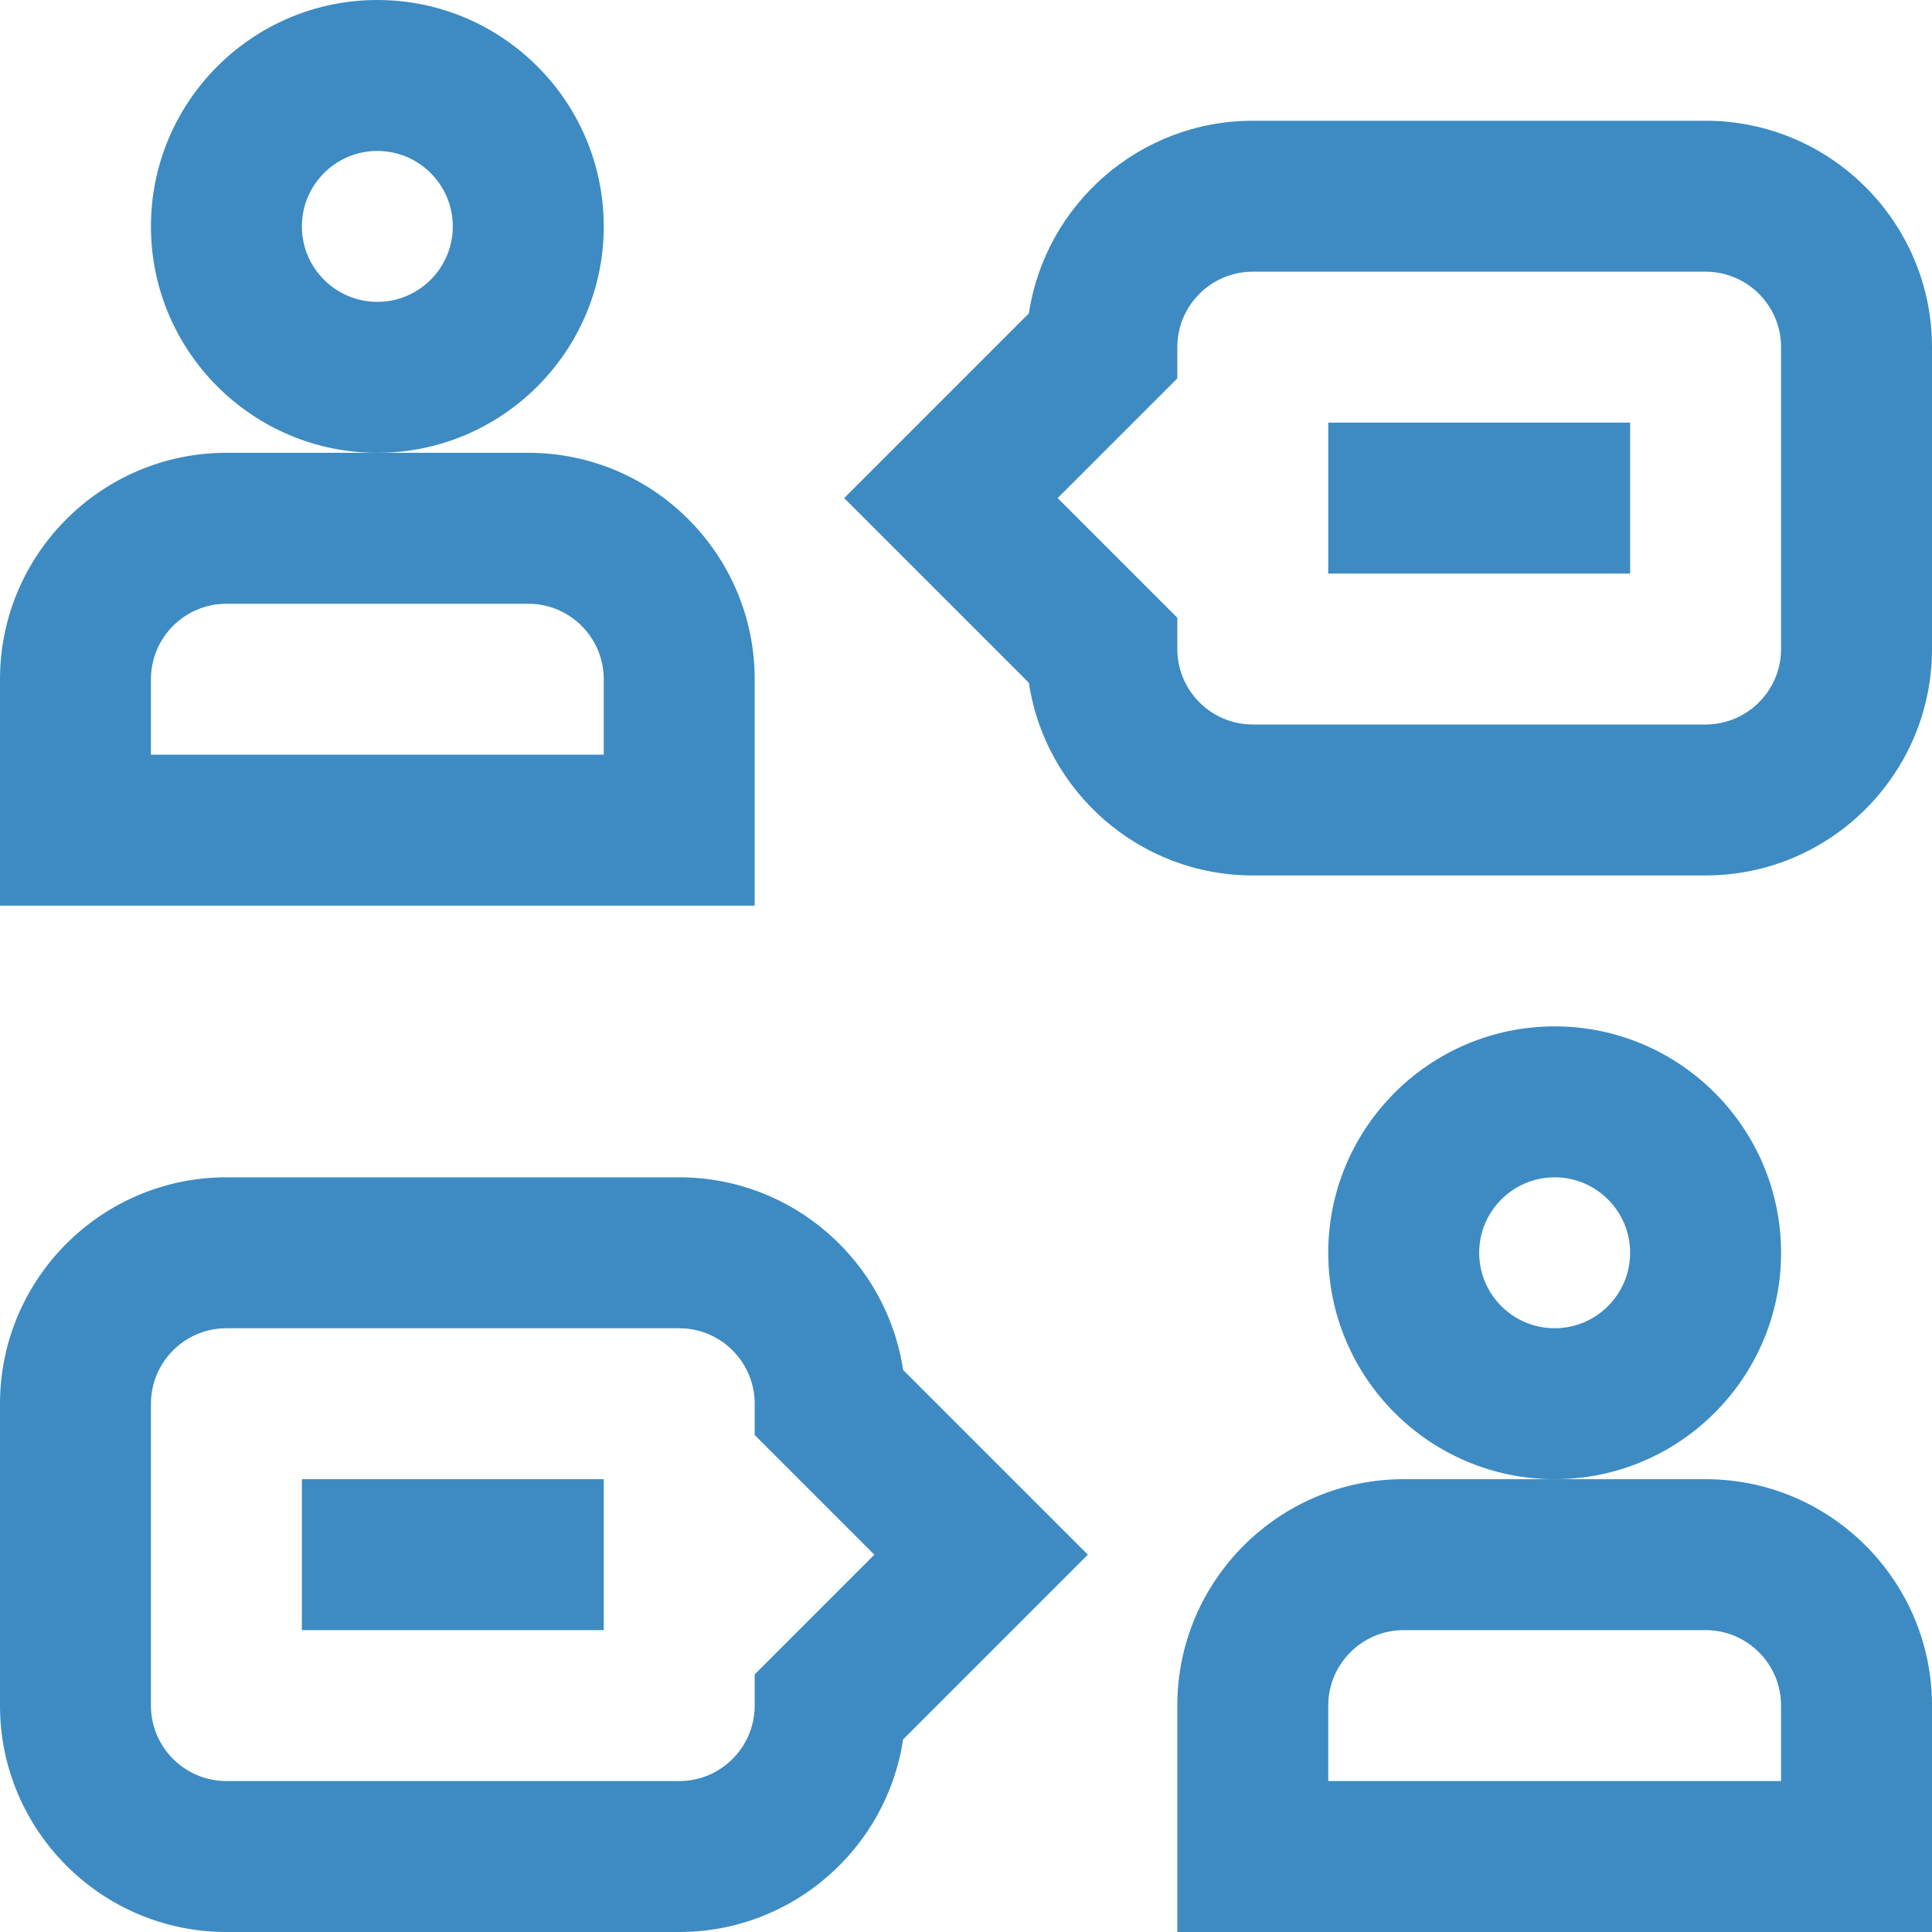
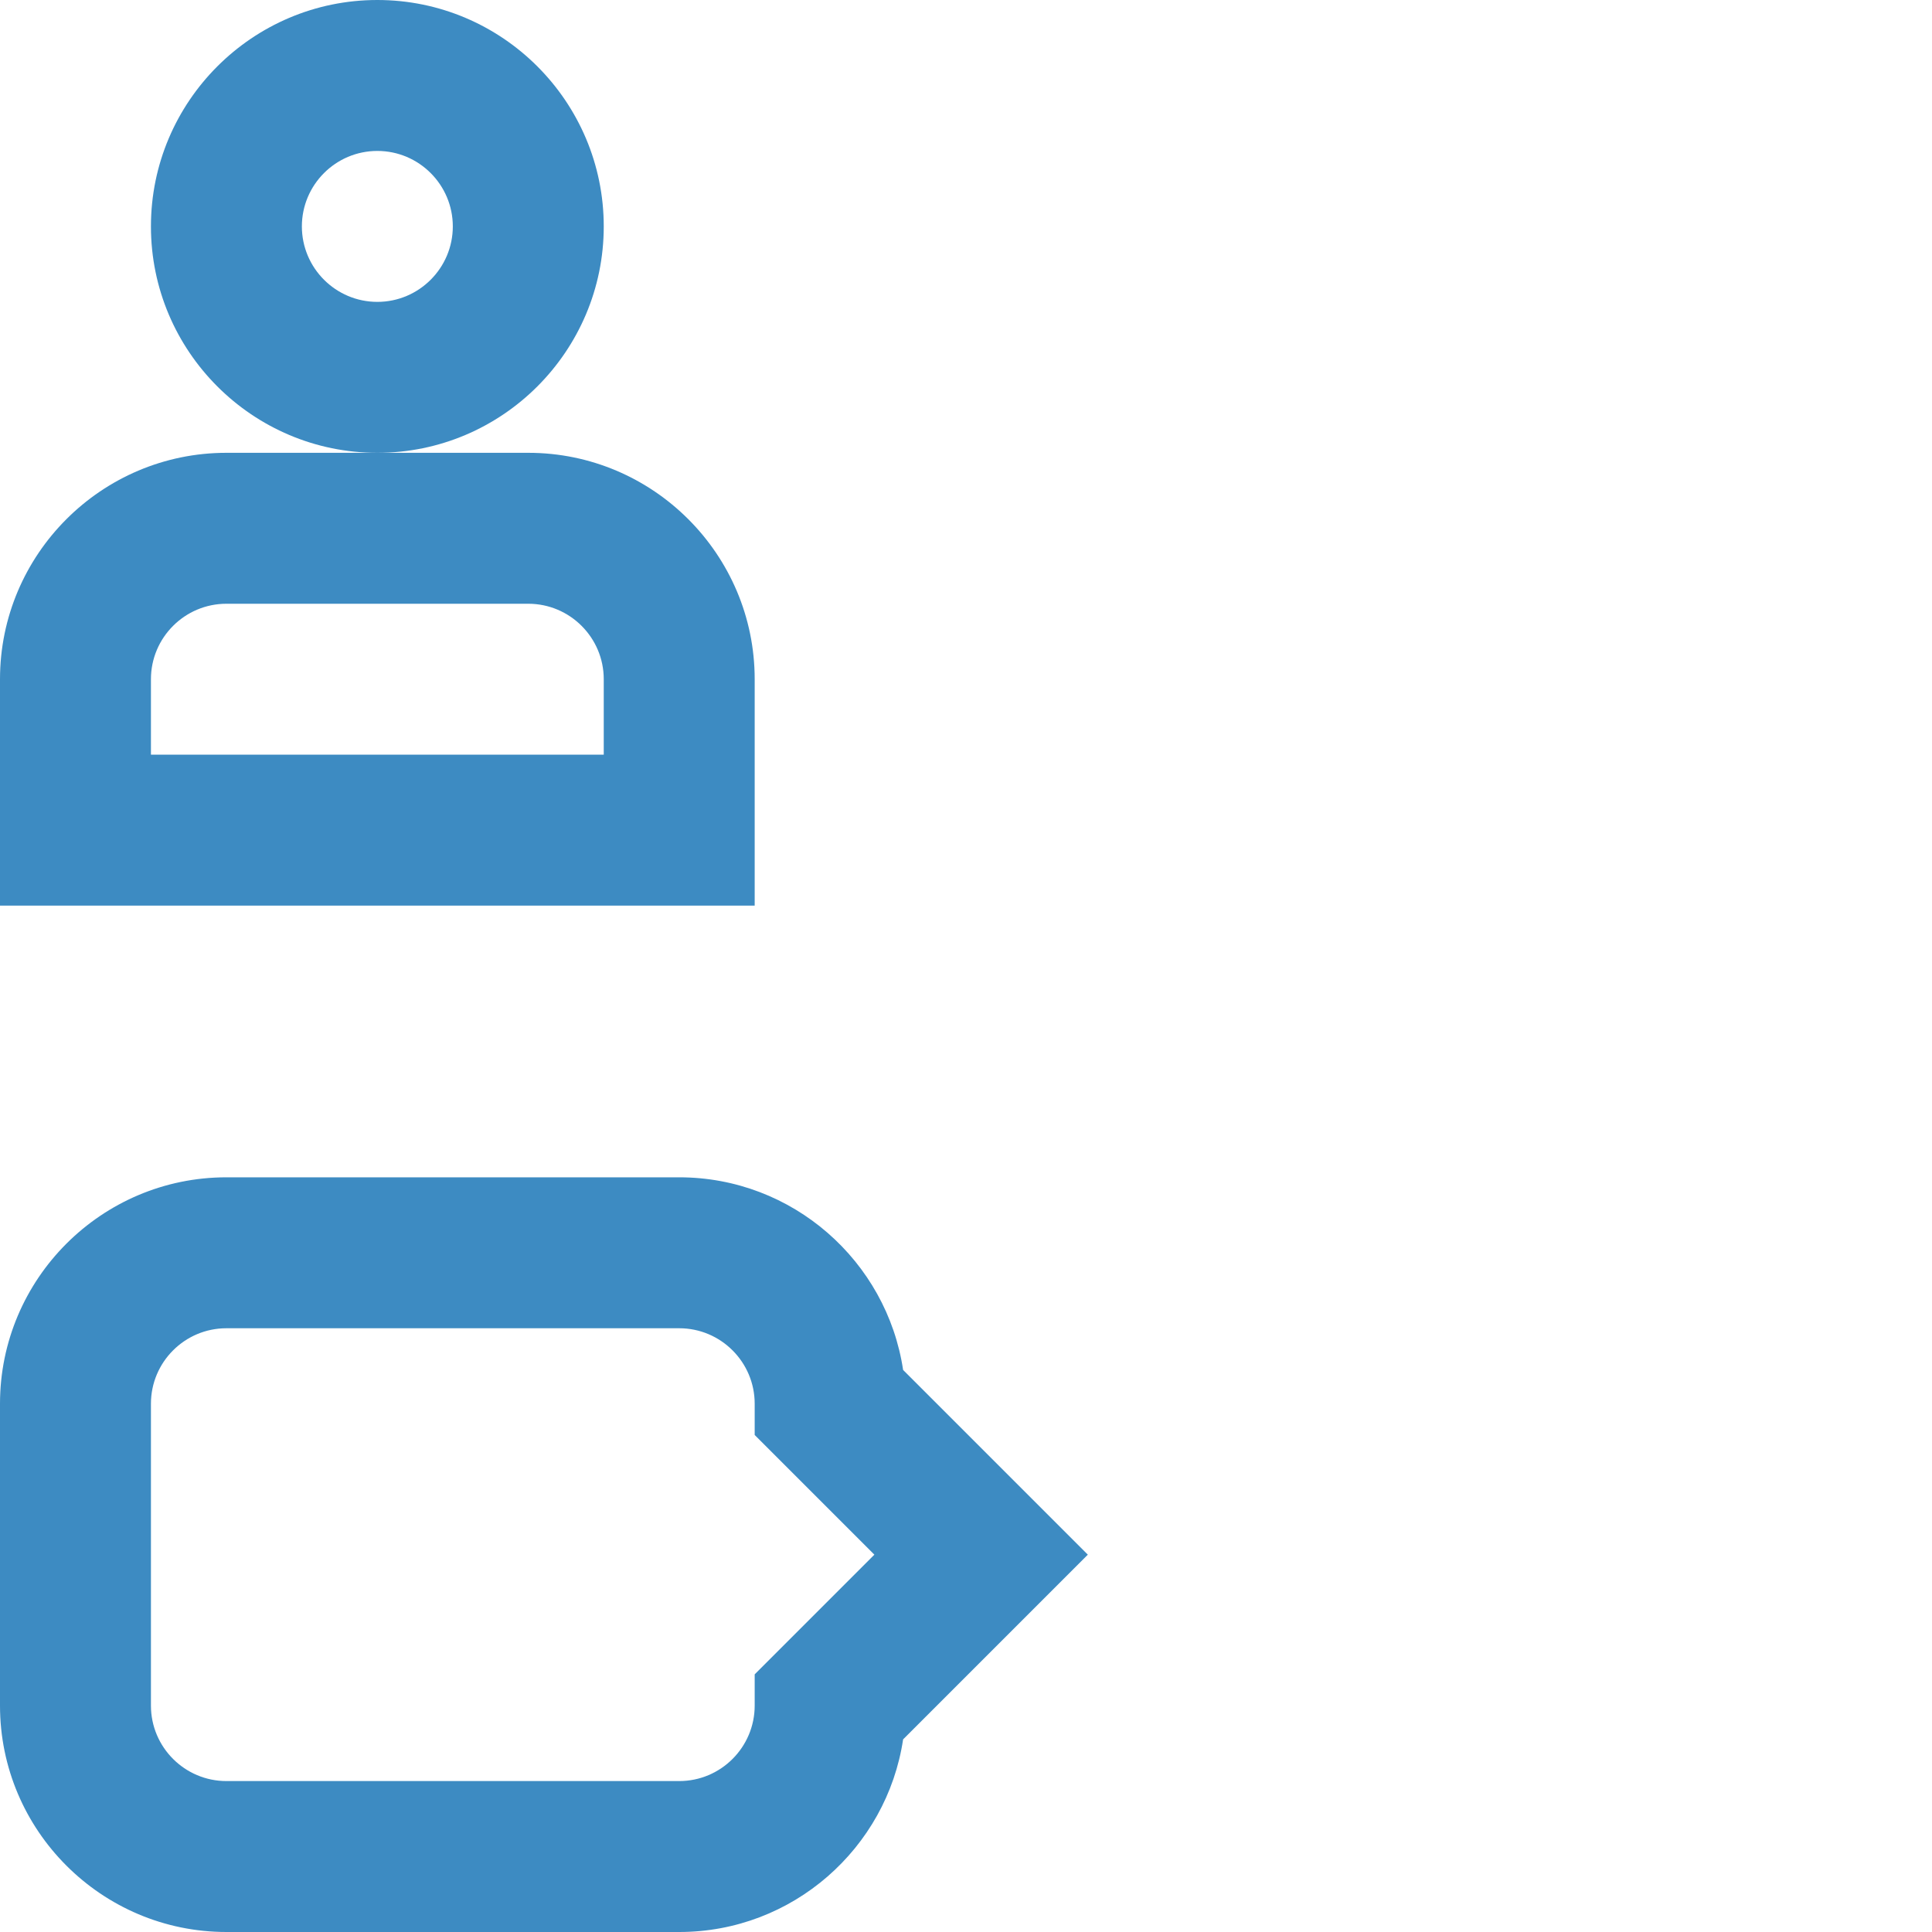
<svg xmlns="http://www.w3.org/2000/svg" version="1.1" width="512" height="512" x="0" y="0" viewBox="0 0 512 512" style="enable-background:new 0 0 512 512" xml:space="preserve" class="">
  <g>
    <g id="Forum_1_">
      <g>
        <path d="m100 120c-33.084 0-60-26.916-60-60s26.916-60 60-60 60 26.916 60 60-26.916 60-60 60zm0-80c-11.028 0-20 8.972-20 20s8.972 20 20 20 20-8.972 20-20-8.972-20-20-20z" fill="#3d8bc2" data-original="#000000" style="" class="" />
      </g>
      <g>
-         <path d="m412 392c-33.084 0-60-26.916-60-60s26.916-60 60-60 60 26.916 60 60-26.916 60-60 60zm0-80c-11.028 0-20 8.972-20 20s8.972 20 20 20 20-8.972 20-20-8.972-20-20-20z" fill="#3d8bc2" data-original="#000000" style="" class="" />
-       </g>
+         </g>
      <g>
-         <path d="m452 232h-120c-30.043 0-55-22.195-59.334-51.05l-48.95-48.95 48.95-48.95c4.334-28.855 29.291-51.05 59.334-51.05h120c33.084 0 60 26.916 60 60v80c0 33.084-26.916 60-60 60zm-171.716-100 31.716 31.716v8.284c0 11.028 8.972 20 20 20h120c11.028 0 20-8.972 20-20v-80c0-11.028-8.972-20-20-20h-120c-11.028 0-20 8.972-20 20v8.284z" fill="#3d8bc2" data-original="#000000" style="" class="" />
-       </g>
+         </g>
      <g>
        <path d="m180 512h-120c-33.084 0-60-26.916-60-60v-80c0-33.084 26.916-60 60-60h120c30.043 0 55 22.195 59.334 51.05l48.951 48.95-48.951 48.95c-4.334 28.855-29.291 51.05-59.334 51.05zm-120-160c-11.028 0-20 8.972-20 20v80c0 11.028 8.972 20 20 20h120c11.028 0 20-8.972 20-20v-8.284l31.716-31.716-31.716-31.716v-8.284c0-11.028-8.972-20-20-20z" fill="#3d8bc2" data-original="#000000" style="" class="" />
      </g>
      <g>
        <path d="m200 240h-200v-60c0-33.084 26.916-60 60-60h80c33.084 0 60 26.916 60 60zm-160-40h120v-20c0-11.028-8.972-20-20-20h-80c-11.028 0-20 8.972-20 20z" fill="#3d8bc2" data-original="#000000" style="" class="" />
      </g>
      <g>
-         <path d="m512 512h-200v-60c0-33.084 26.916-60 60-60h80c33.084 0 60 26.916 60 60zm-160-40h120v-20c0-11.028-8.972-20-20-20h-80c-11.028 0-20 8.972-20 20z" fill="#3d8bc2" data-original="#000000" style="" class="" />
-       </g>
+         </g>
      <g>
-         <path d="m352 112h80v40h-80z" fill="#3d8bc2" data-original="#000000" style="" class="" />
-       </g>
+         </g>
      <g>
-         <path d="m80 392h80v40h-80z" fill="#3d8bc2" data-original="#000000" style="" class="" />
-       </g>
+         </g>
    </g>
  </g>
</svg>